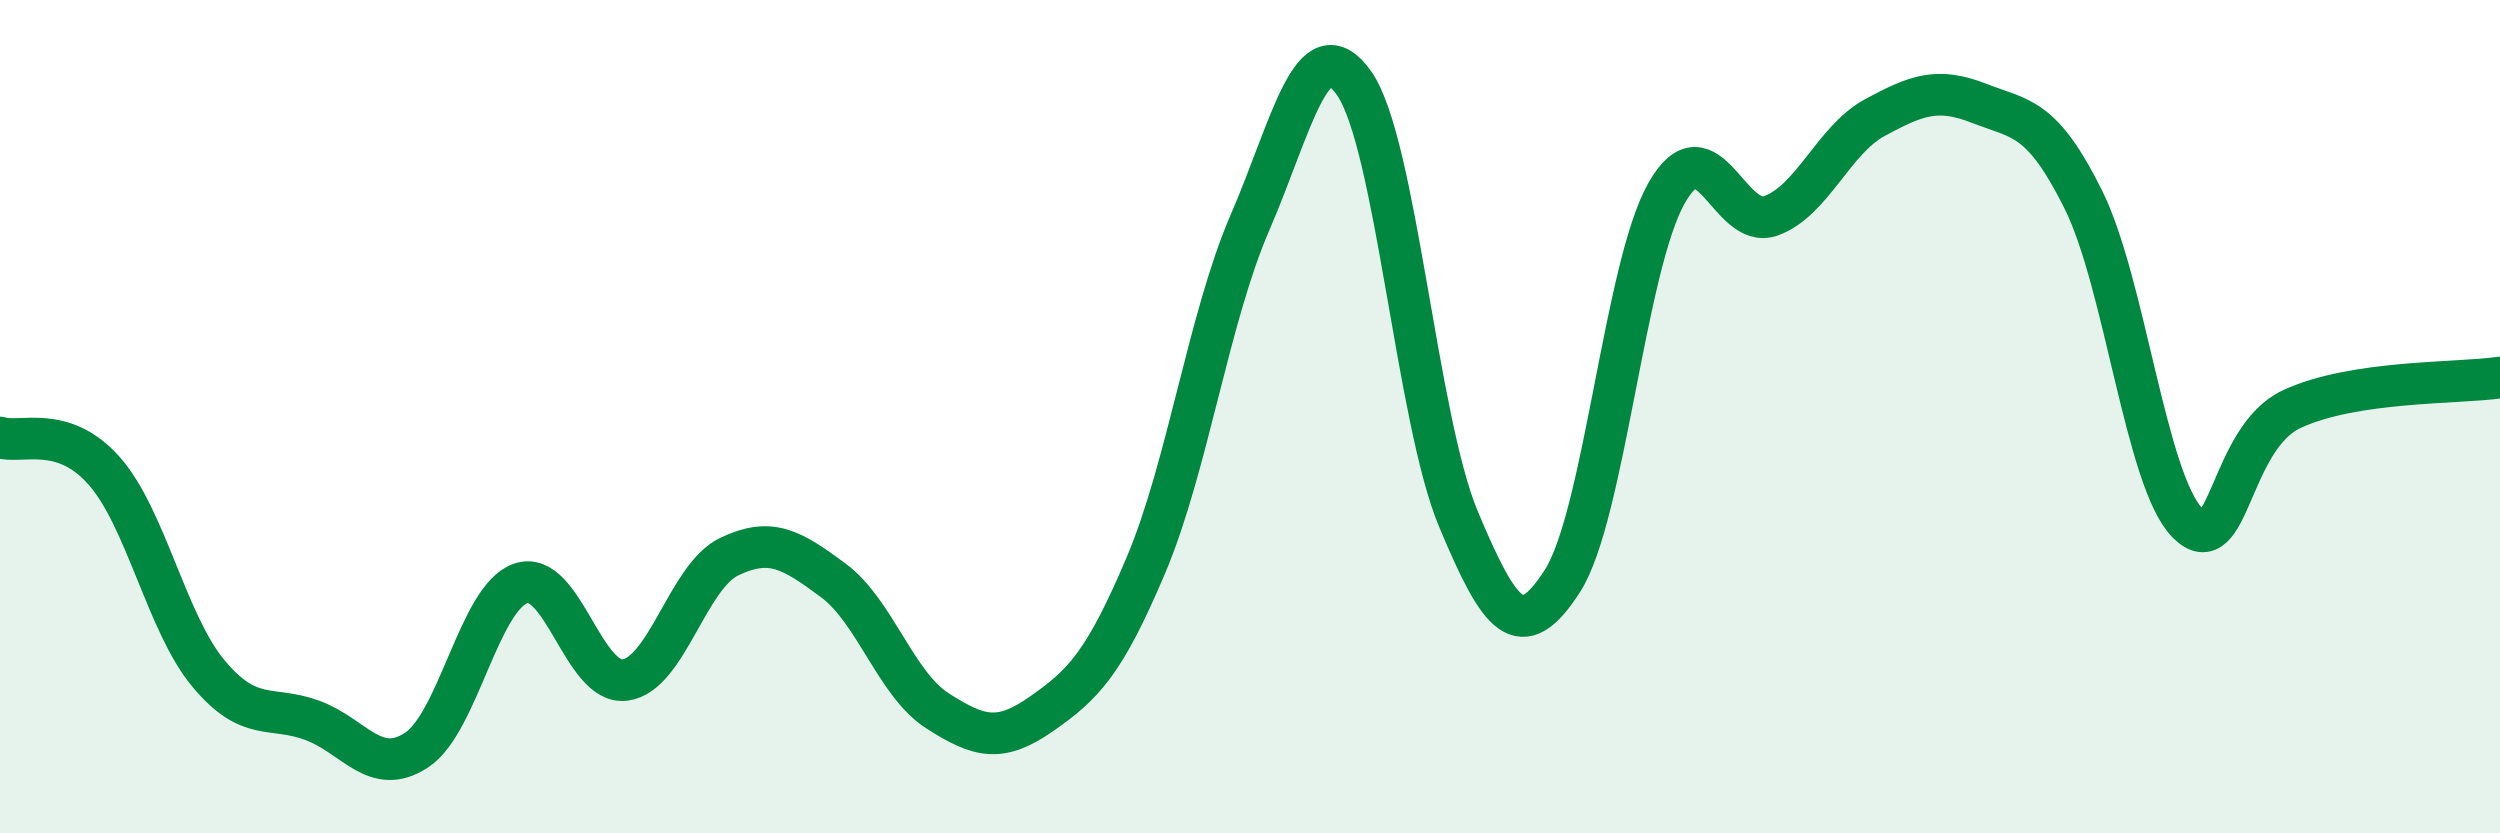
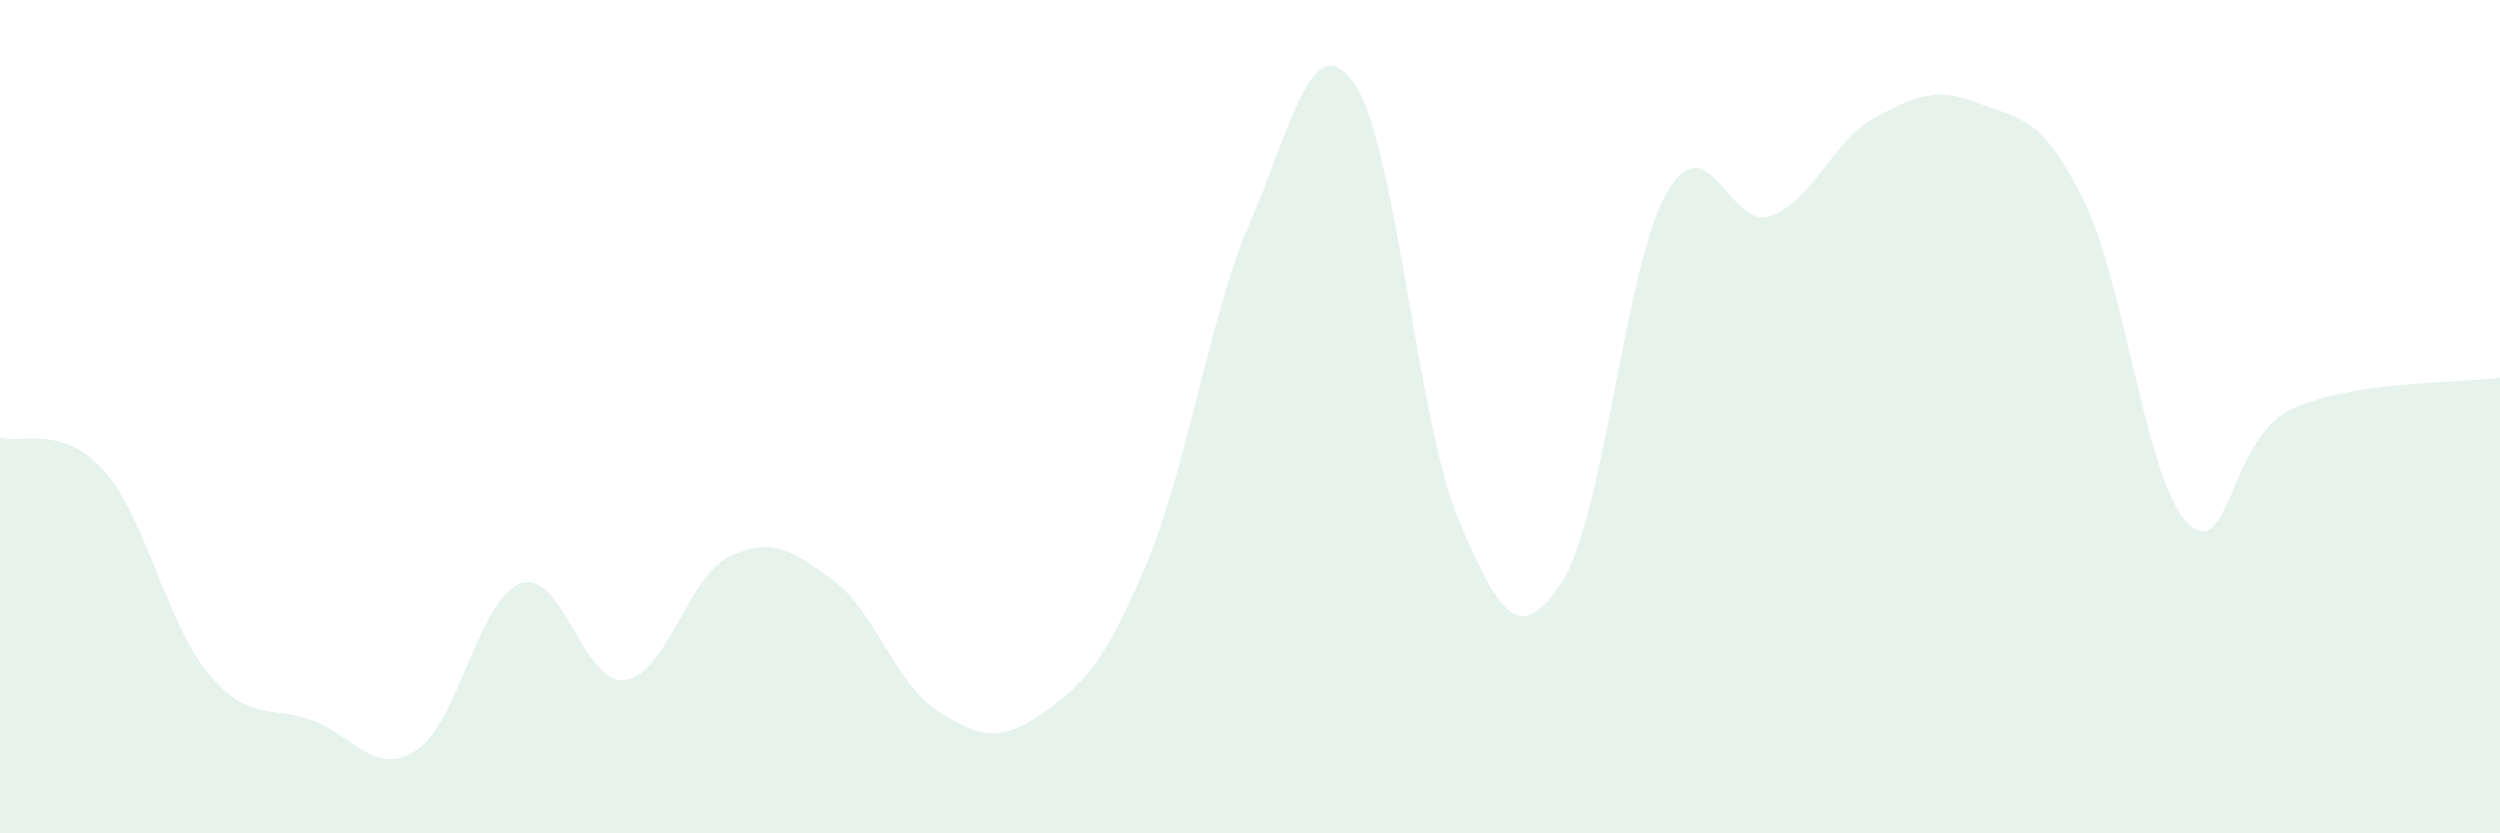
<svg xmlns="http://www.w3.org/2000/svg" width="60" height="20" viewBox="0 0 60 20">
  <path d="M 0,10.5 C 0.5,10.66 1.5,10.17 2.5,11.3 C 3.5,12.43 4,14.96 5,16.16 C 6,17.36 6.5,16.92 7.5,17.29 C 8.5,17.66 9,18.66 10,18 C 11,17.34 11.5,14.34 12.5,14 C 13.5,13.66 14,16.45 15,16.32 C 16,16.19 16.5,13.84 17.5,13.36 C 18.5,12.88 19,13.19 20,13.93 C 21,14.67 21.5,16.42 22.5,17.06 C 23.5,17.7 24,17.83 25,17.13 C 26,16.43 26.5,15.93 27.5,13.57 C 28.5,11.21 29,7.65 30,5.34 C 31,3.03 31.5,0.58 32.5,2 C 33.5,3.42 34,10.06 35,12.45 C 36,14.84 36.5,15.5 37.5,13.94 C 38.5,12.38 39,6.38 40,4.63 C 41,2.88 41.5,5.54 42.5,5.18 C 43.5,4.82 44,3.36 45,2.82 C 46,2.28 46.5,2.09 47.5,2.48 C 48.5,2.87 49,2.78 50,4.79 C 51,6.8 51.5,11.54 52.5,12.55 C 53.5,13.56 53.5,10.52 55,9.82 C 56.5,9.12 59,9.21 60,9.06L60 20L0 20Z" fill="#008740" opacity="0.1" stroke-linecap="round" stroke-linejoin="round" />
-   <path d="M 0,10.5 C 0.5,10.66 1.5,10.17 2.5,11.3 C 3.5,12.43 4,14.96 5,16.16 C 6,17.36 6.5,16.92 7.5,17.29 C 8.5,17.66 9,18.66 10,18 C 11,17.34 11.5,14.34 12.5,14 C 13.5,13.66 14,16.45 15,16.32 C 16,16.19 16.5,13.84 17.5,13.36 C 18.5,12.88 19,13.19 20,13.93 C 21,14.67 21.5,16.42 22.5,17.06 C 23.5,17.7 24,17.83 25,17.13 C 26,16.43 26.5,15.93 27.5,13.57 C 28.5,11.21 29,7.65 30,5.34 C 31,3.03 31.5,0.58 32.5,2 C 33.5,3.42 34,10.06 35,12.45 C 36,14.84 36.5,15.5 37.5,13.94 C 38.5,12.38 39,6.38 40,4.63 C 41,2.88 41.5,5.54 42.5,5.18 C 43.5,4.82 44,3.36 45,2.82 C 46,2.28 46.5,2.09 47.5,2.48 C 48.5,2.87 49,2.78 50,4.79 C 51,6.8 51.5,11.54 52.5,12.55 C 53.5,13.56 53.5,10.52 55,9.82 C 56.5,9.12 59,9.21 60,9.06" stroke="#008740" stroke-width="1" fill="none" stroke-linecap="round" stroke-linejoin="round" />
</svg>